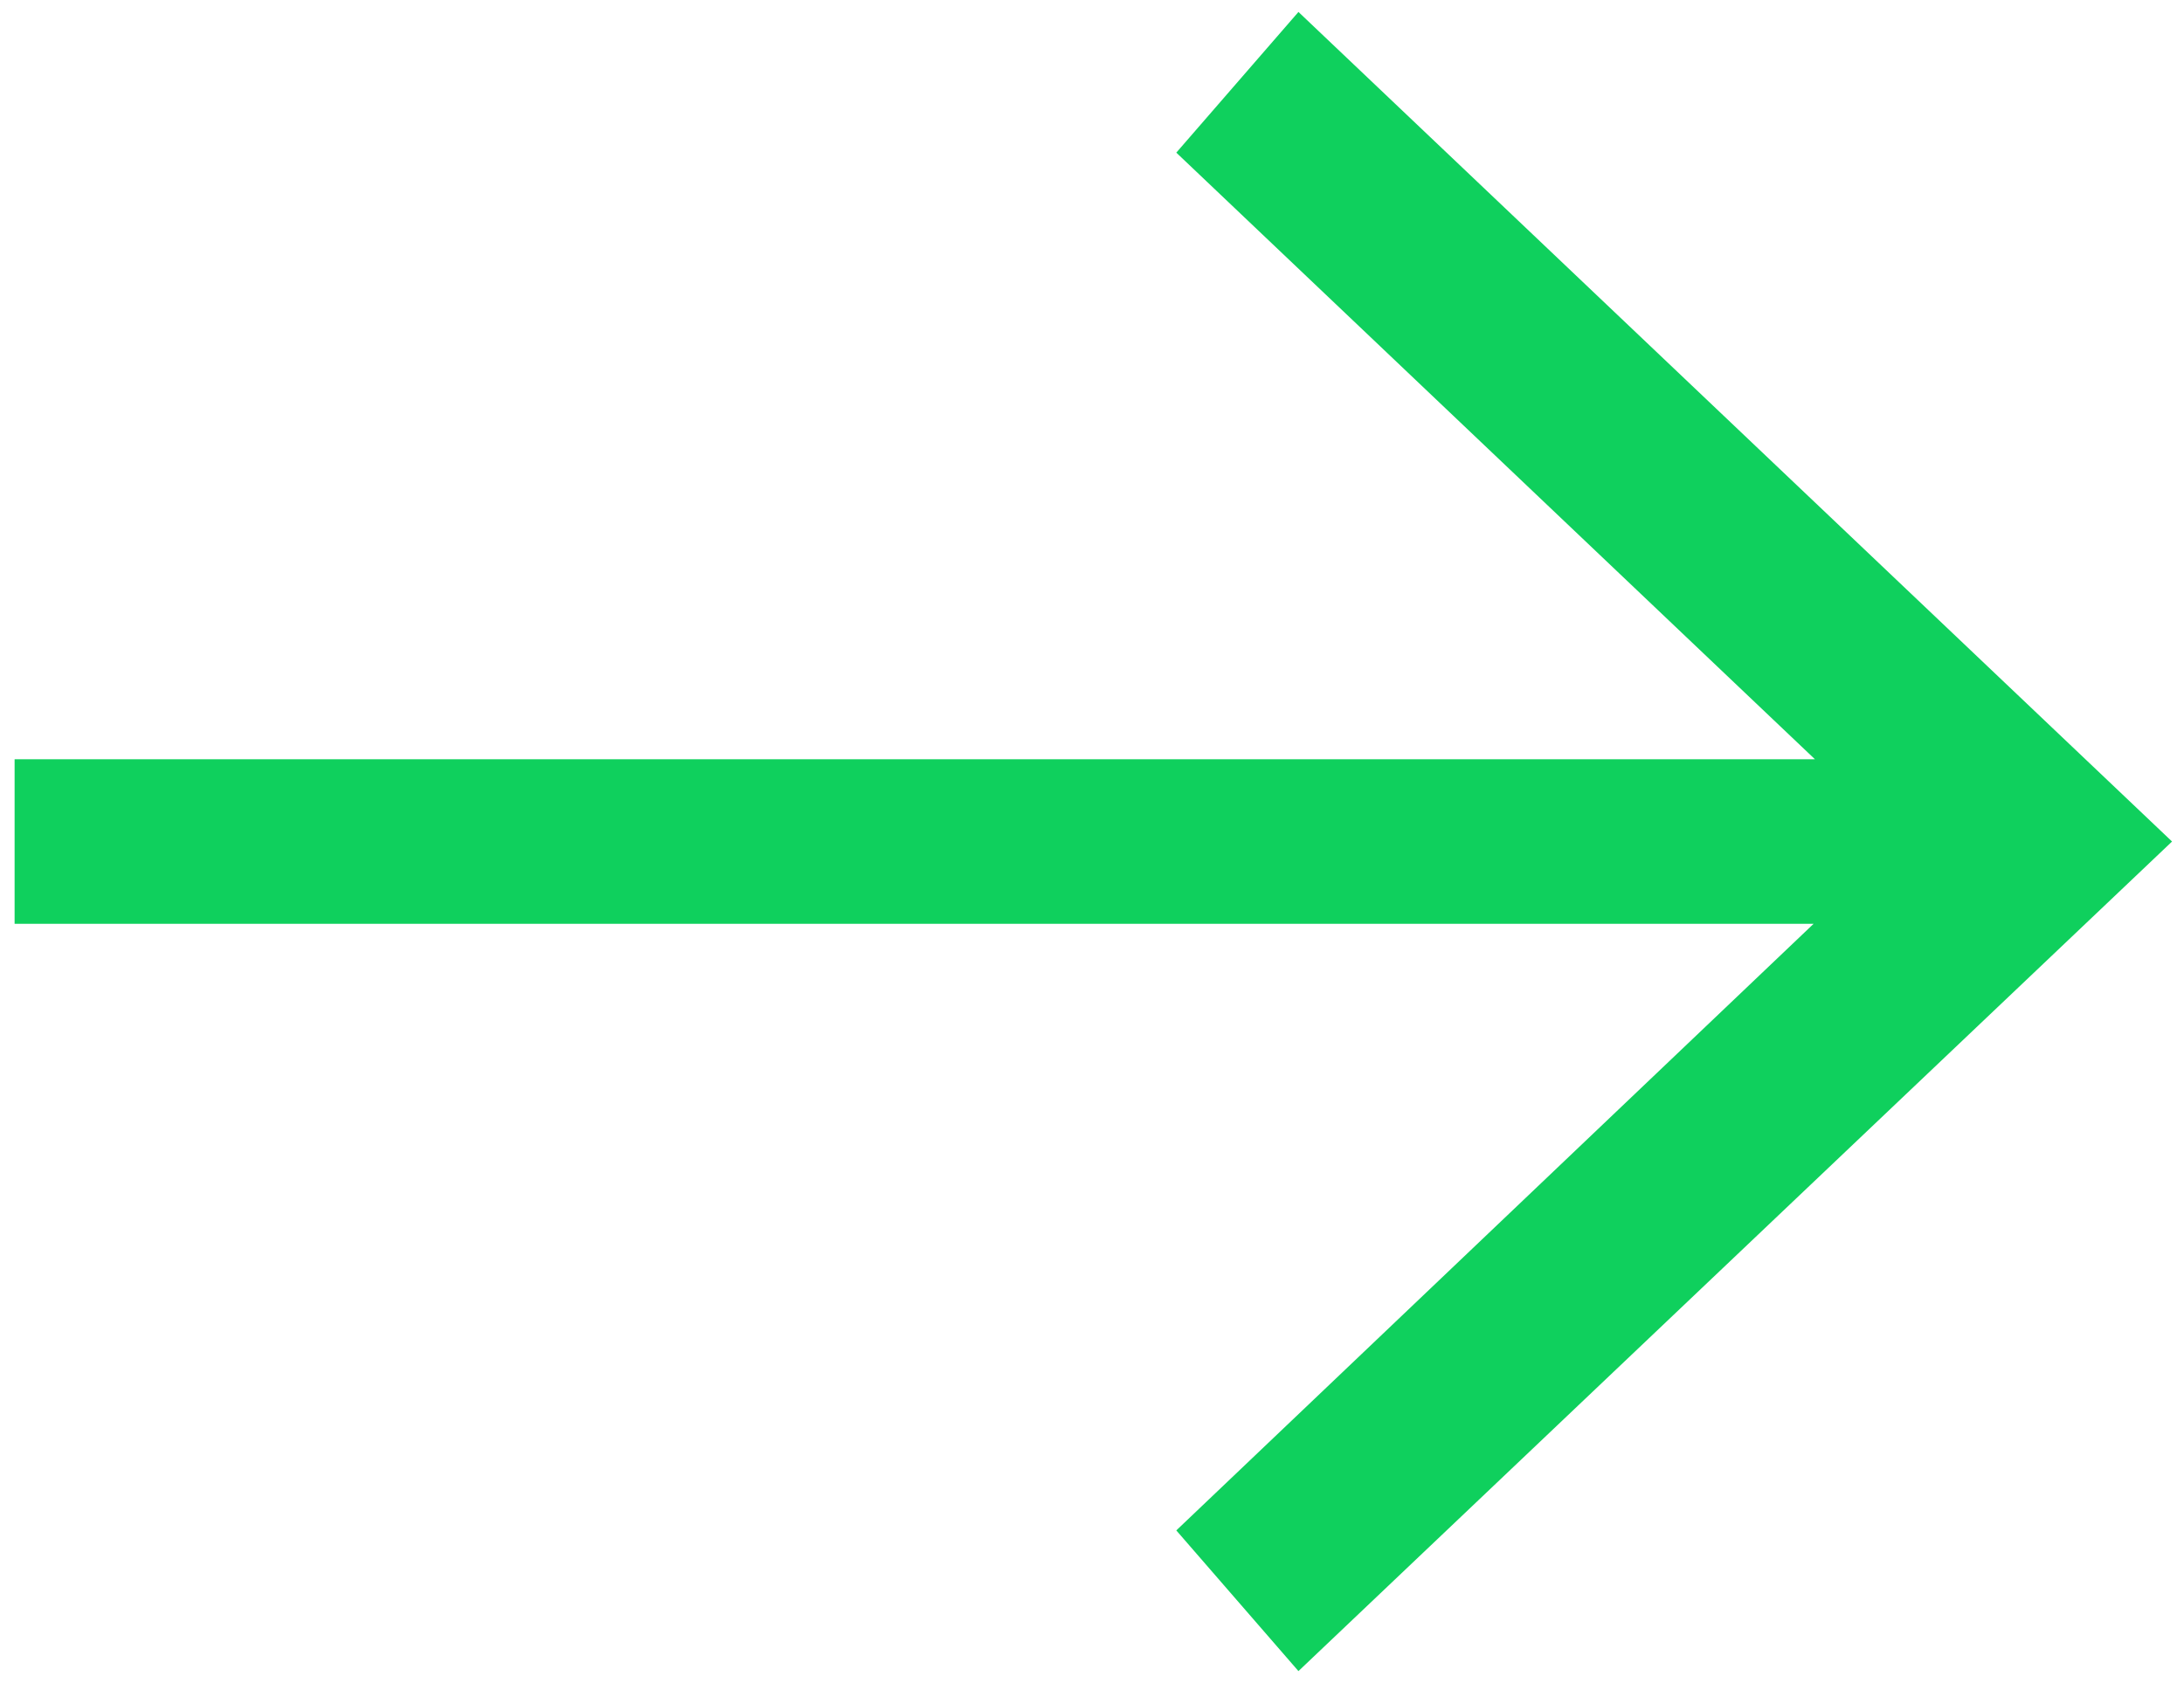
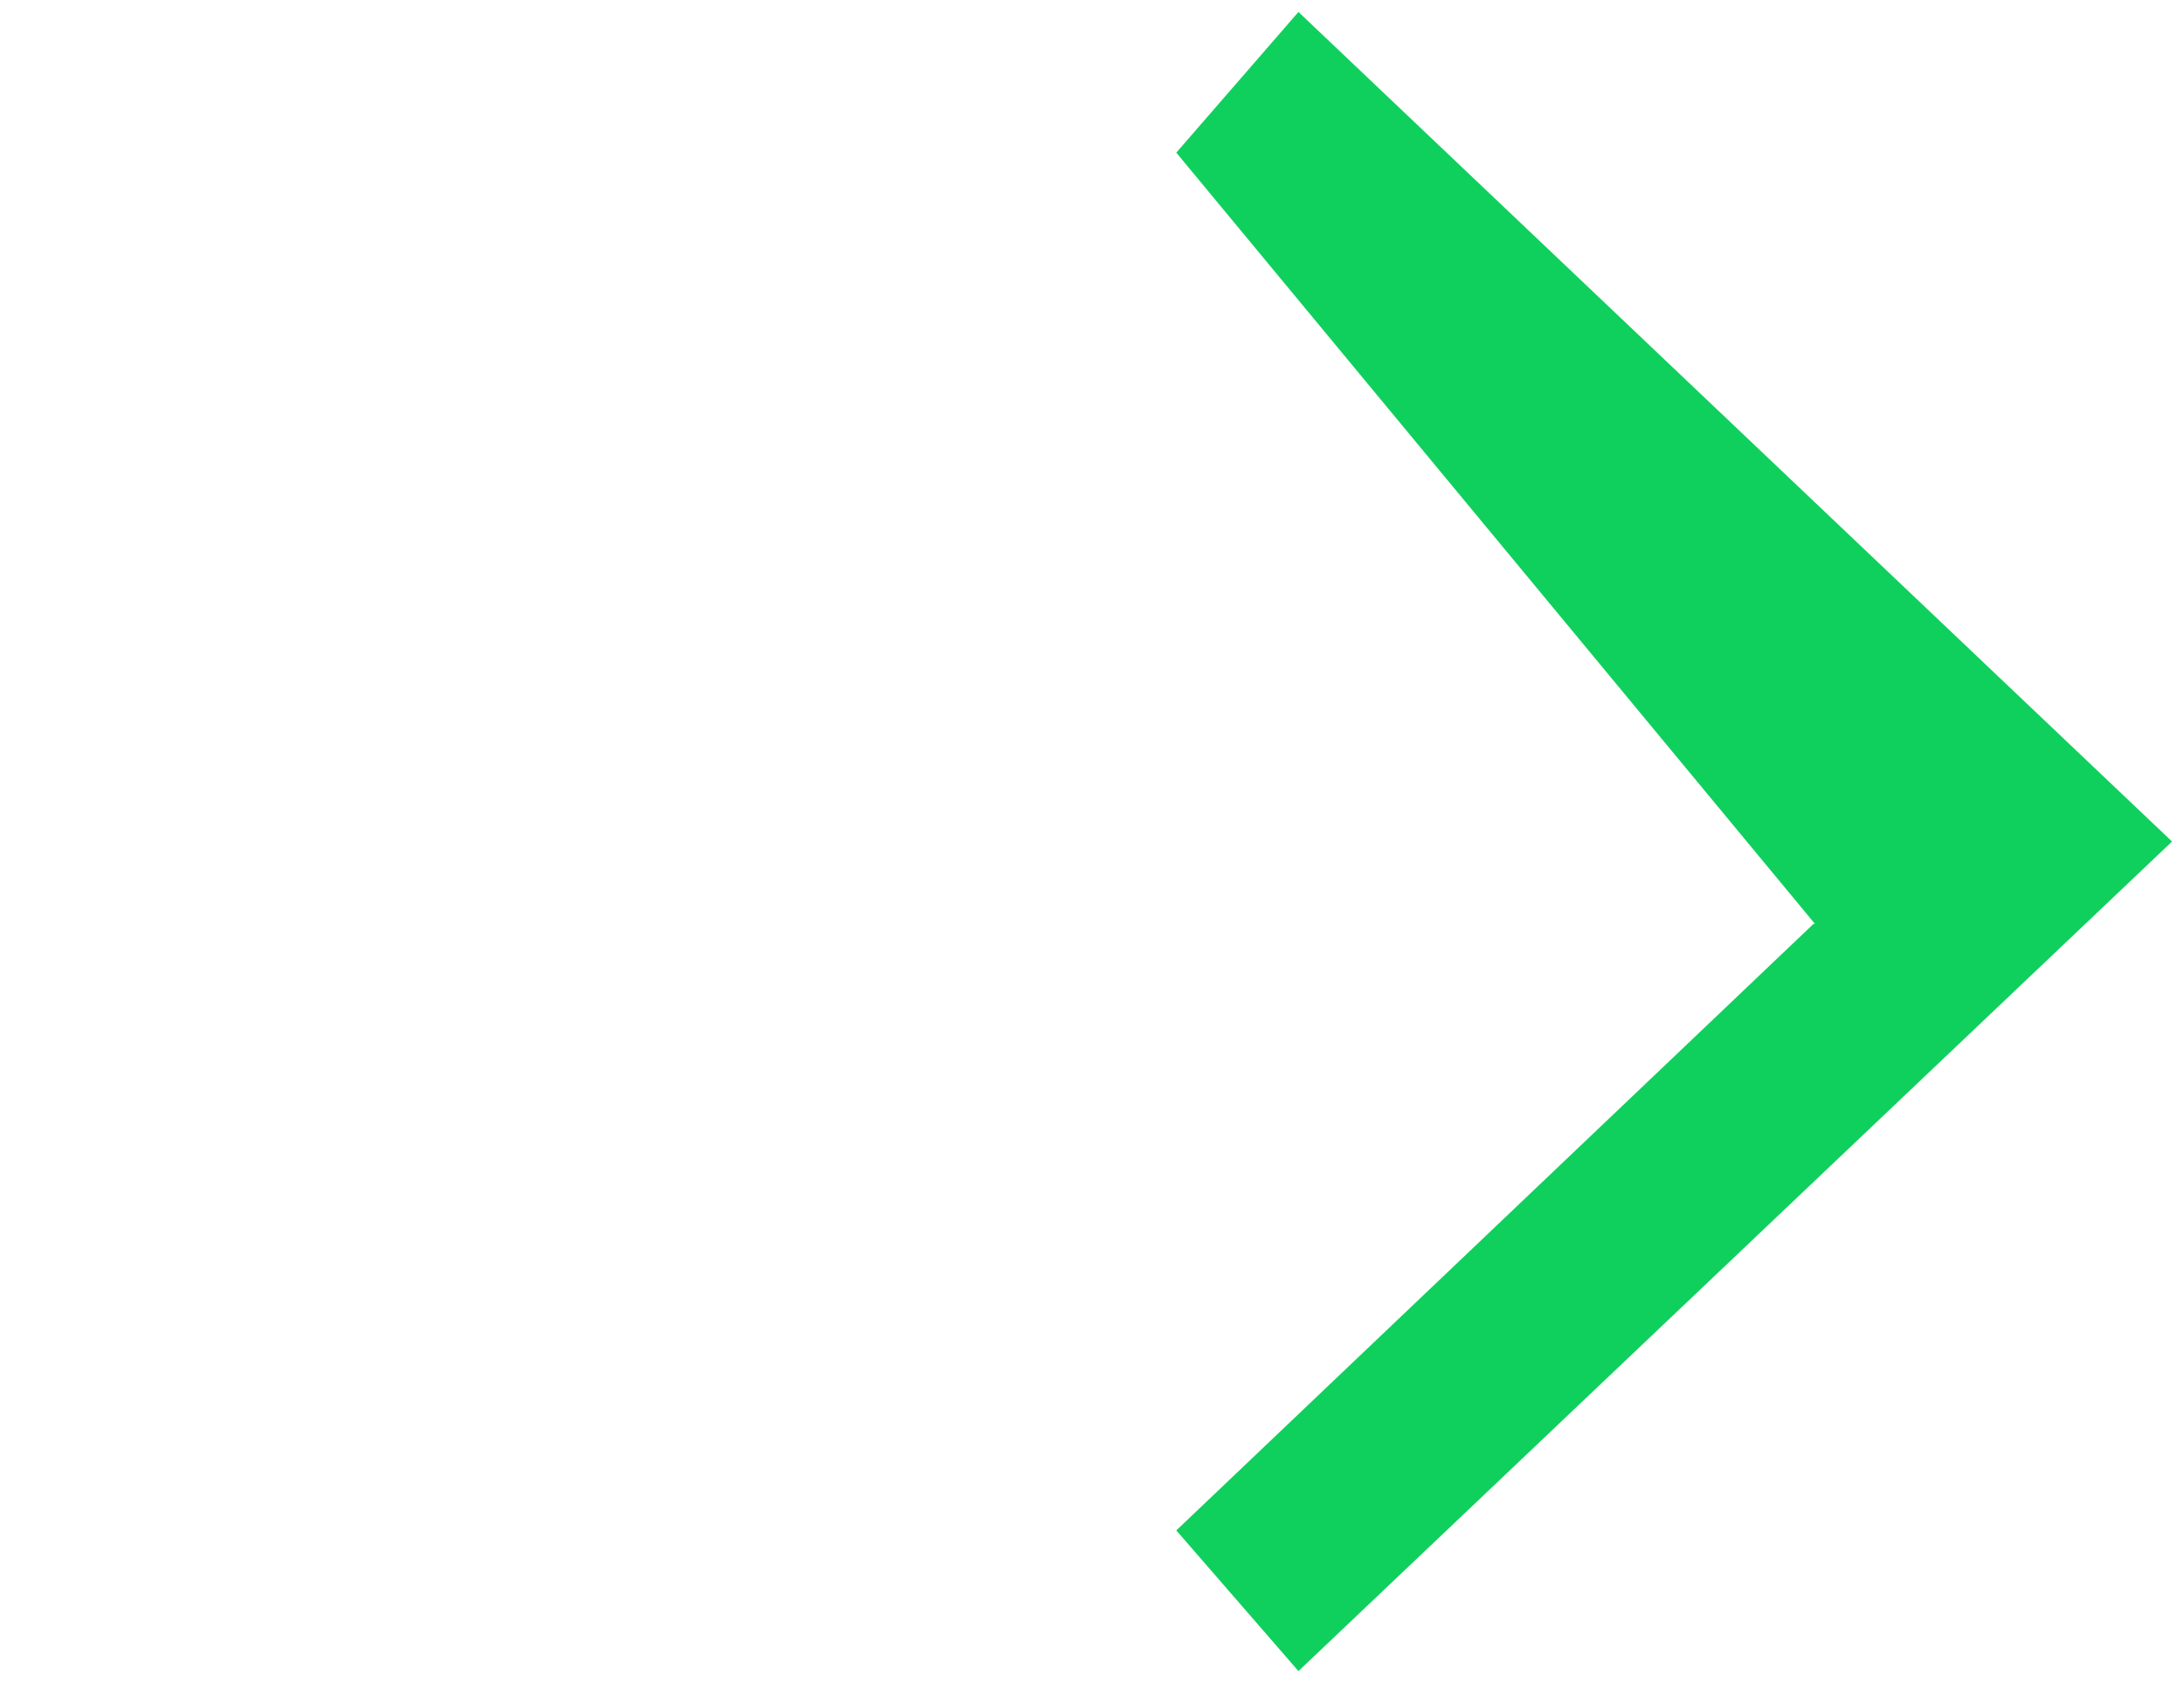
<svg xmlns="http://www.w3.org/2000/svg" version="1.1" id="图层_1" x="0px" y="0px" viewBox="0 0 164.5 126.8" style="enable-background:new 0 0 164.5 126.8;" xml:space="preserve">
  <style type="text/css">
	.st0{fill:#0FD05D;}
</style>
-   <path class="st0" d="M97.8,0.9l65.8,62.5l-65.8,62.5l-9.2-10.6l48-45.7H1.1V57.2h135.6L88.6,11.5L97.8,0.9z" />
+   <path class="st0" d="M97.8,0.9l65.8,62.5l-65.8,62.5l-9.2-10.6l48-45.7H1.1h135.6L88.6,11.5L97.8,0.9z" />
</svg>